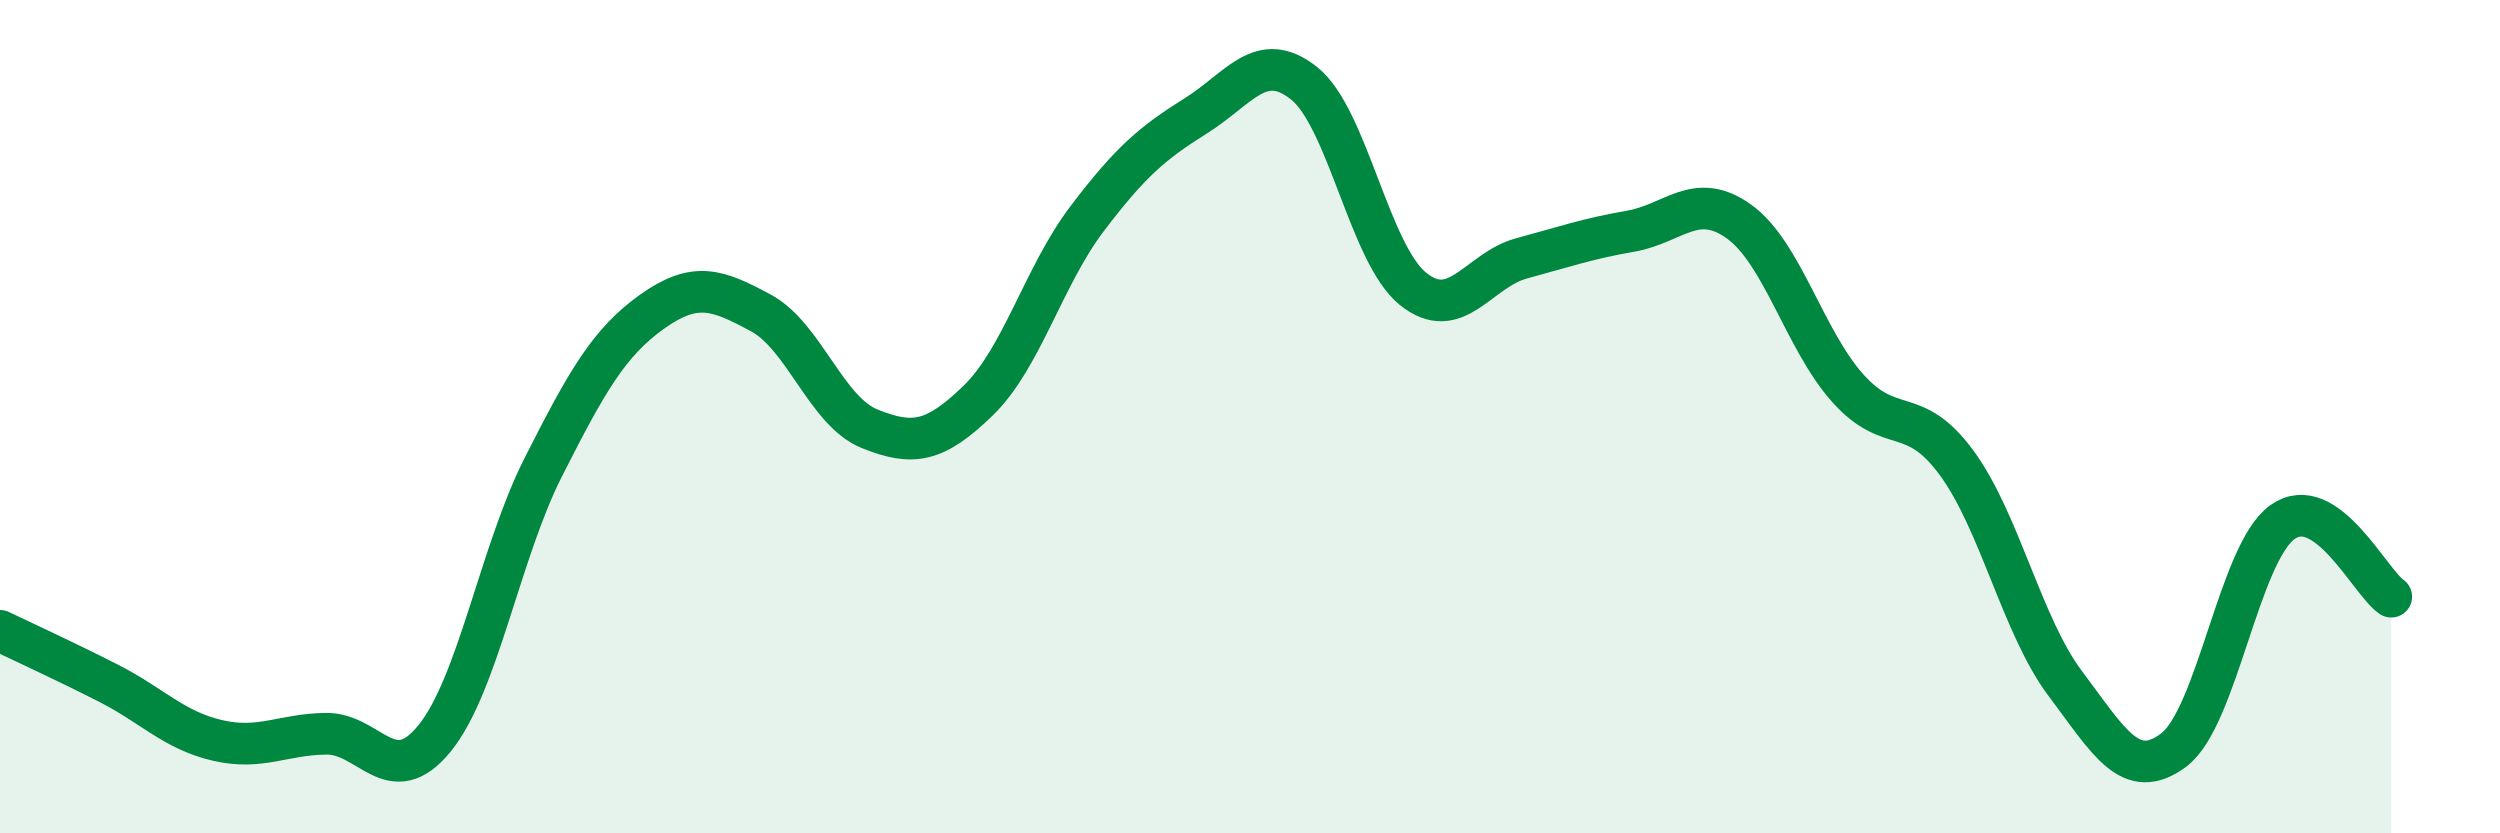
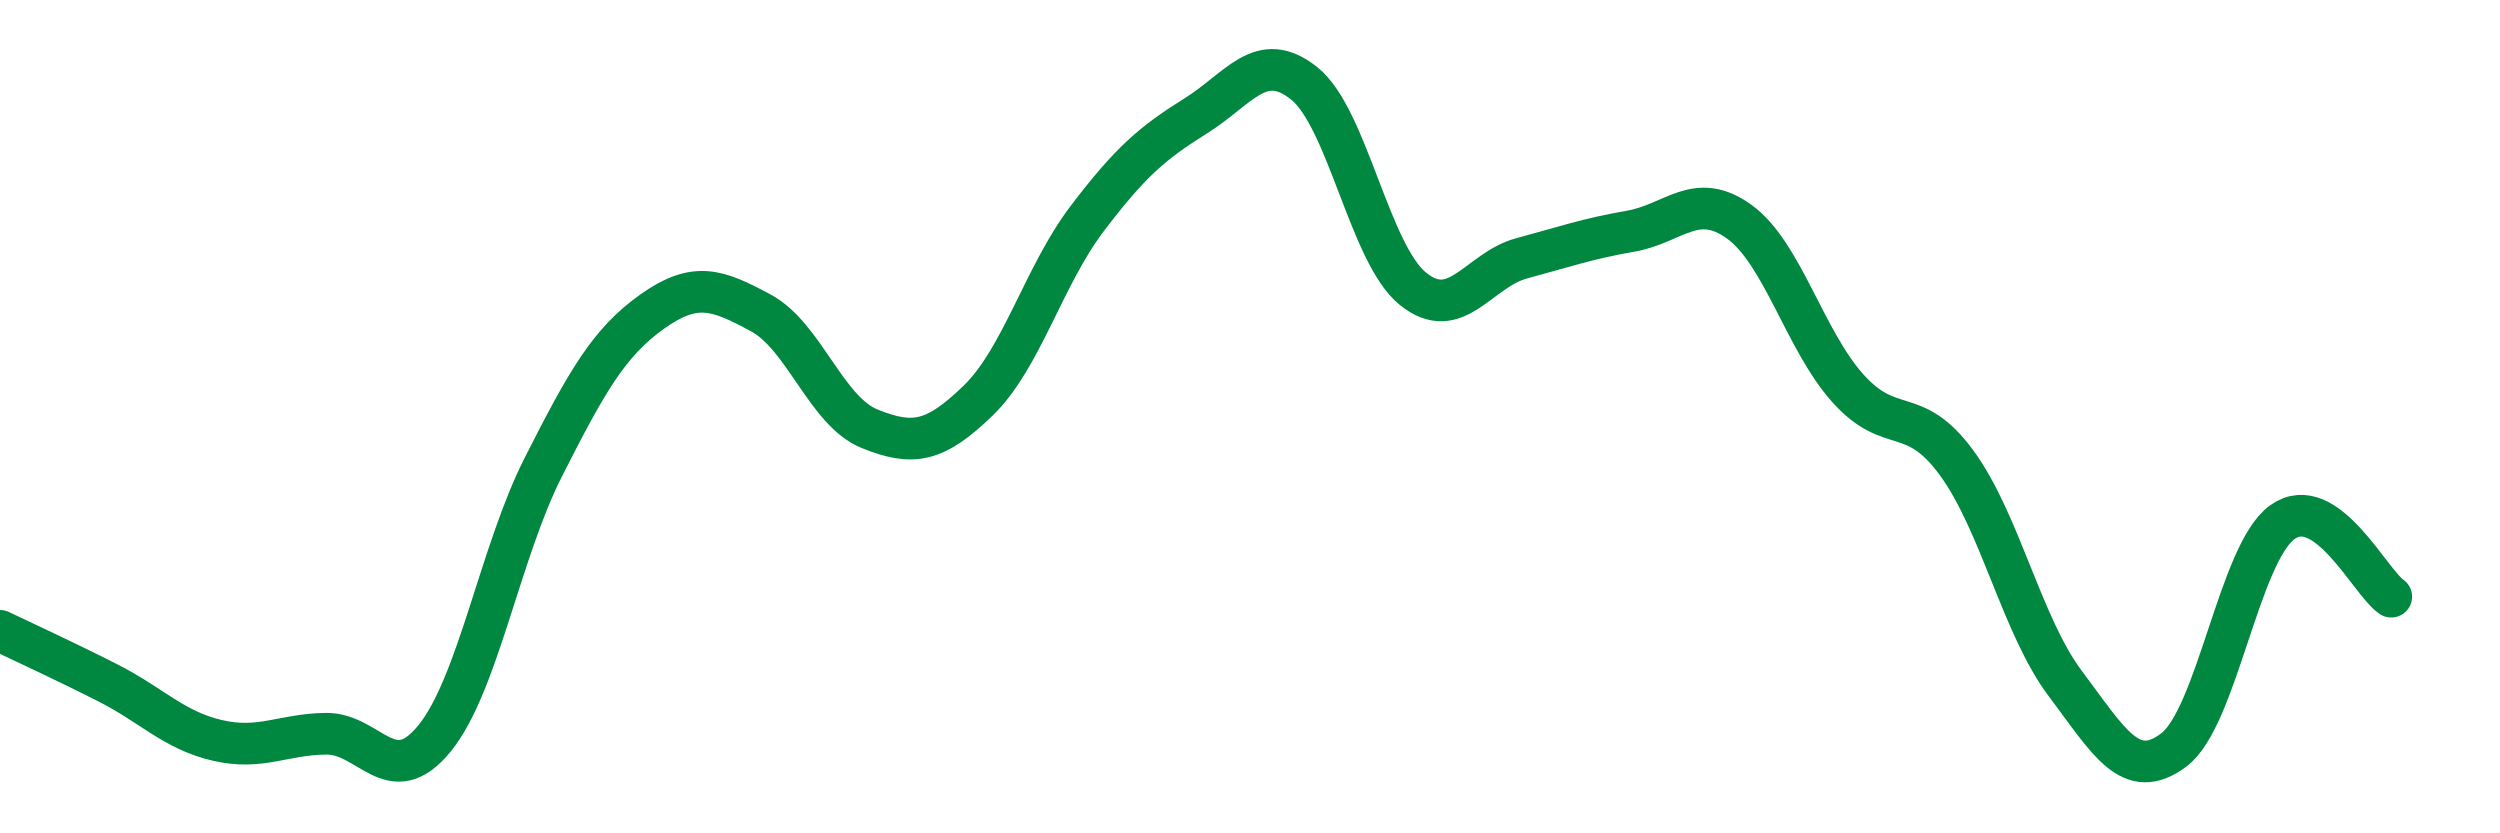
<svg xmlns="http://www.w3.org/2000/svg" width="60" height="20" viewBox="0 0 60 20">
-   <path d="M 0,15.14 C 0.52,15.39 1.57,15.87 2.61,16.4 C 3.65,16.93 4.18,17.53 5.22,17.77 C 6.26,18.01 6.79,17.62 7.83,17.61 C 8.87,17.6 9.39,19 10.43,17.72 C 11.47,16.44 12,13.26 13.04,11.21 C 14.08,9.16 14.61,8.22 15.65,7.48 C 16.69,6.74 17.22,6.95 18.26,7.51 C 19.3,8.07 19.83,9.87 20.87,10.29 C 21.91,10.71 22.44,10.62 23.48,9.61 C 24.52,8.6 25.05,6.62 26.09,5.25 C 27.13,3.88 27.66,3.43 28.7,2.78 C 29.74,2.13 30.26,1.17 31.3,2 C 32.34,2.83 32.87,6.09 33.91,6.93 C 34.95,7.77 35.48,6.48 36.52,6.2 C 37.56,5.92 38.09,5.73 39.13,5.55 C 40.17,5.37 40.7,4.57 41.74,5.32 C 42.78,6.07 43.31,8.16 44.35,9.32 C 45.39,10.48 45.92,9.69 46.96,11.11 C 48,12.53 48.53,15.03 49.57,16.41 C 50.61,17.79 51.13,18.78 52.17,18 C 53.21,17.22 53.74,13.27 54.78,12.53 C 55.82,11.79 56.87,13.96 57.39,14.32L57.39 20L0 20Z" fill="#008740" opacity="0.1" stroke-linecap="round" stroke-linejoin="round" />
  <path d="M 0,15.14 C 0.52,15.39 1.57,15.87 2.61,16.4 C 3.65,16.93 4.18,17.53 5.22,17.77 C 6.26,18.01 6.79,17.62 7.83,17.61 C 8.87,17.6 9.39,19 10.43,17.72 C 11.47,16.44 12,13.26 13.04,11.21 C 14.08,9.16 14.61,8.22 15.65,7.48 C 16.69,6.74 17.22,6.95 18.26,7.51 C 19.3,8.07 19.83,9.87 20.87,10.29 C 21.91,10.71 22.44,10.62 23.48,9.61 C 24.52,8.6 25.05,6.62 26.09,5.25 C 27.13,3.88 27.66,3.43 28.7,2.78 C 29.74,2.13 30.26,1.17 31.3,2 C 32.34,2.83 32.87,6.09 33.91,6.93 C 34.95,7.77 35.48,6.48 36.52,6.2 C 37.56,5.92 38.09,5.73 39.13,5.55 C 40.17,5.37 40.7,4.57 41.74,5.32 C 42.78,6.07 43.31,8.16 44.35,9.32 C 45.39,10.48 45.92,9.69 46.96,11.11 C 48,12.53 48.53,15.03 49.57,16.41 C 50.61,17.79 51.13,18.78 52.17,18 C 53.21,17.22 53.74,13.27 54.78,12.53 C 55.82,11.79 56.87,13.96 57.39,14.32" stroke="#008740" stroke-width="1" fill="none" stroke-linecap="round" stroke-linejoin="round" />
</svg>